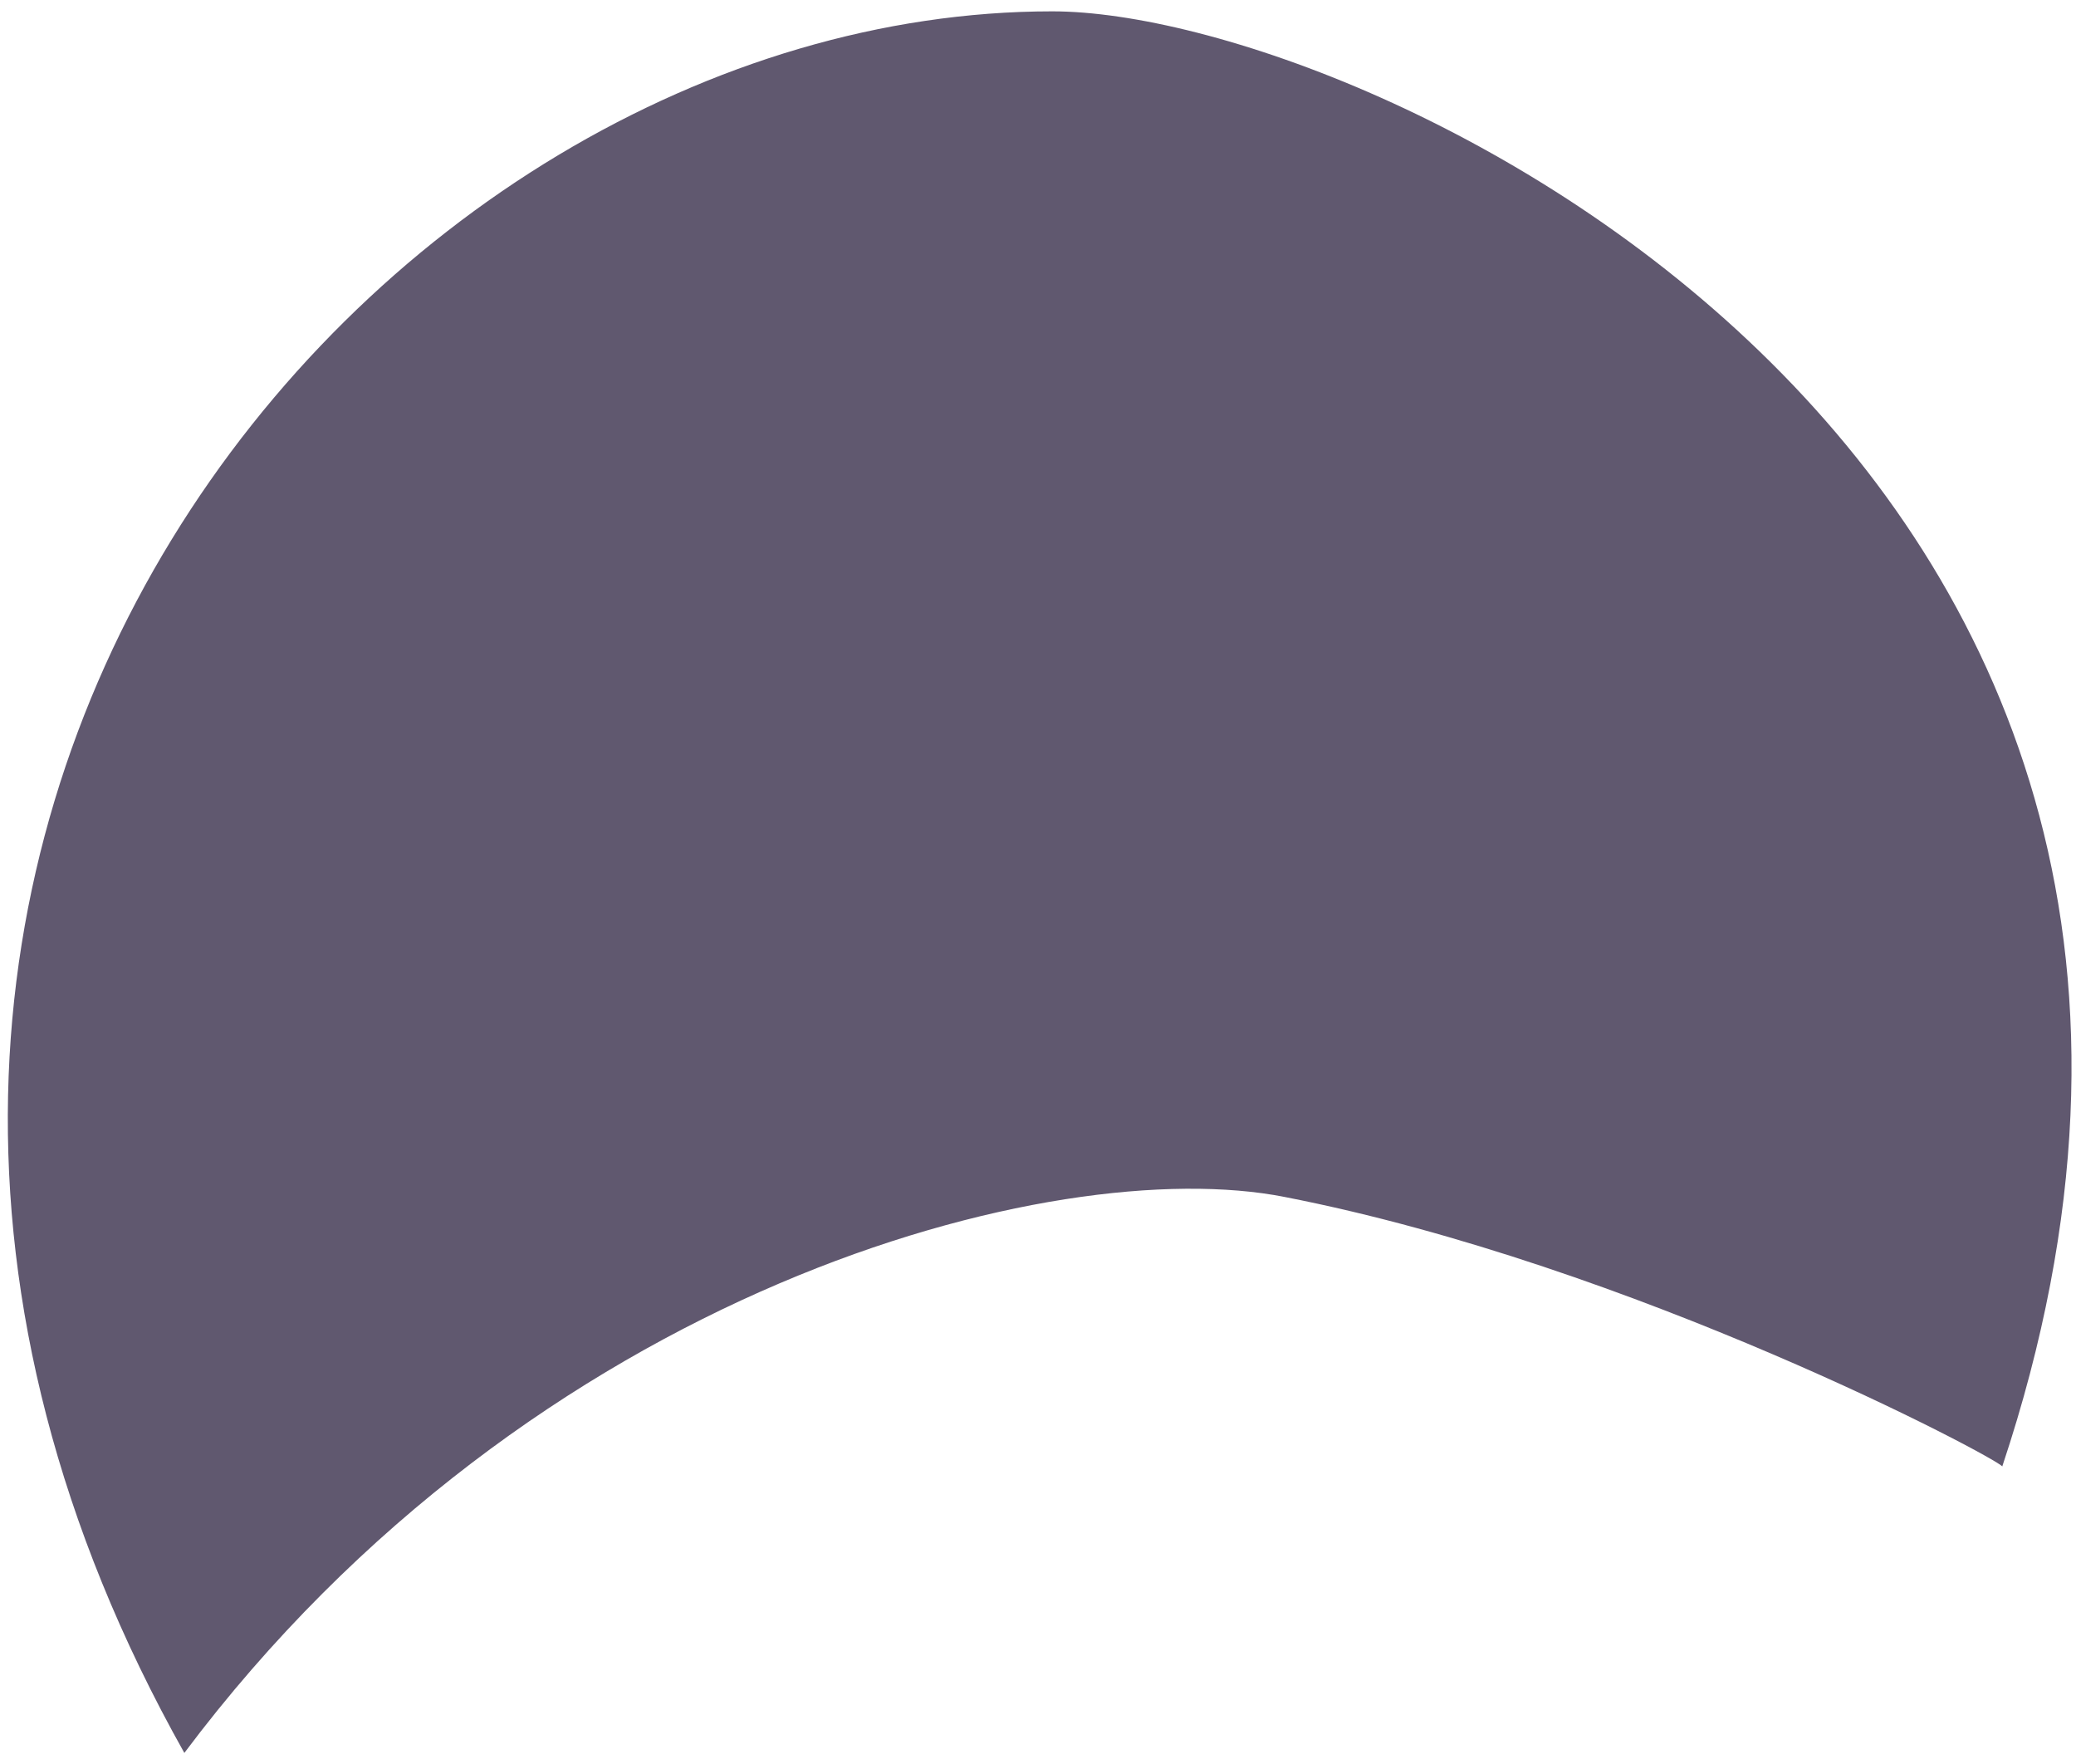
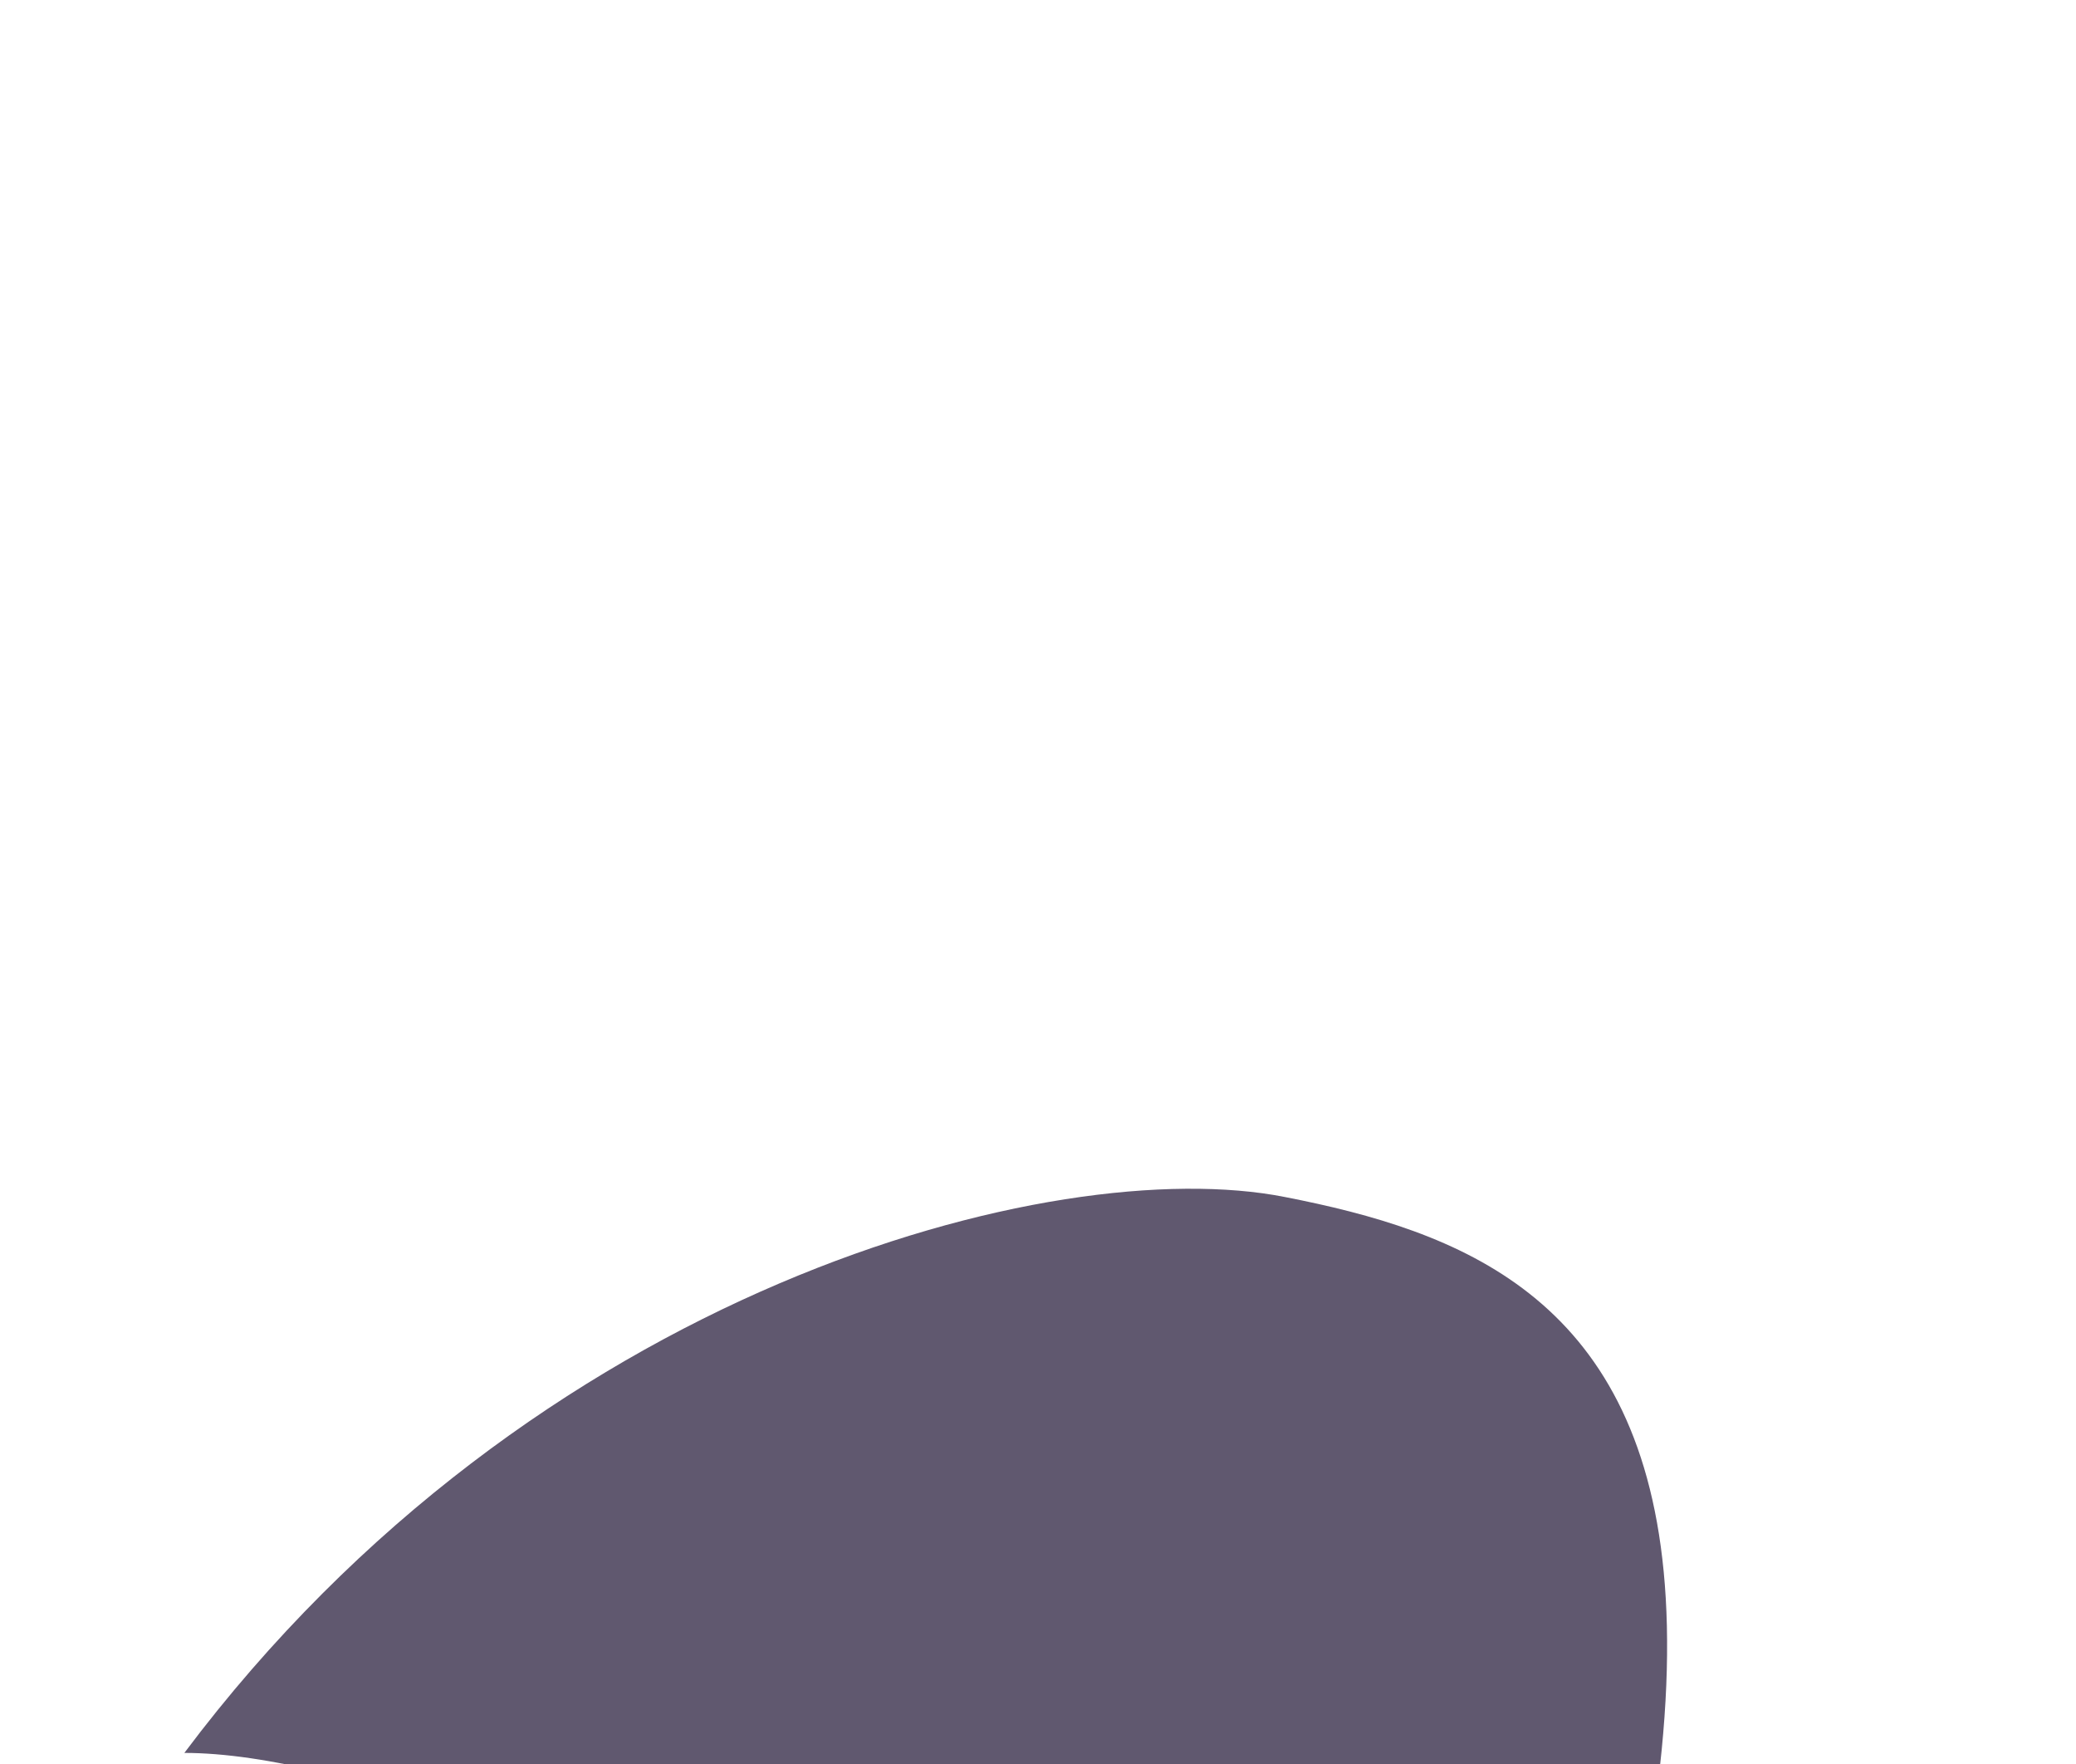
<svg xmlns="http://www.w3.org/2000/svg" version="1.1" id="Warstwa_1" x="0px" y="0px" viewBox="0 0 73.2 62.2" style="enable-background:new 0 0 73.2 62.2;" xml:space="preserve">
  <style type="text/css">
	.st0{fill:#60586F;}
</style>
-   <path class="st0" d="M45.3,42.2c-8.1-1.6-26.5,3.2-38.8,19.6C-11.6,29.6,13.2,0.4,37.1,0.4c11.1,0,45.3,15.9,33.5,51.3  C70.4,51.4,57.6,44.6,45.3,42.2z" />
+   <path class="st0" d="M45.3,42.2c-8.1-1.6-26.5,3.2-38.8,19.6c11.1,0,45.3,15.9,33.5,51.3  C70.4,51.4,57.6,44.6,45.3,42.2z" />
</svg>